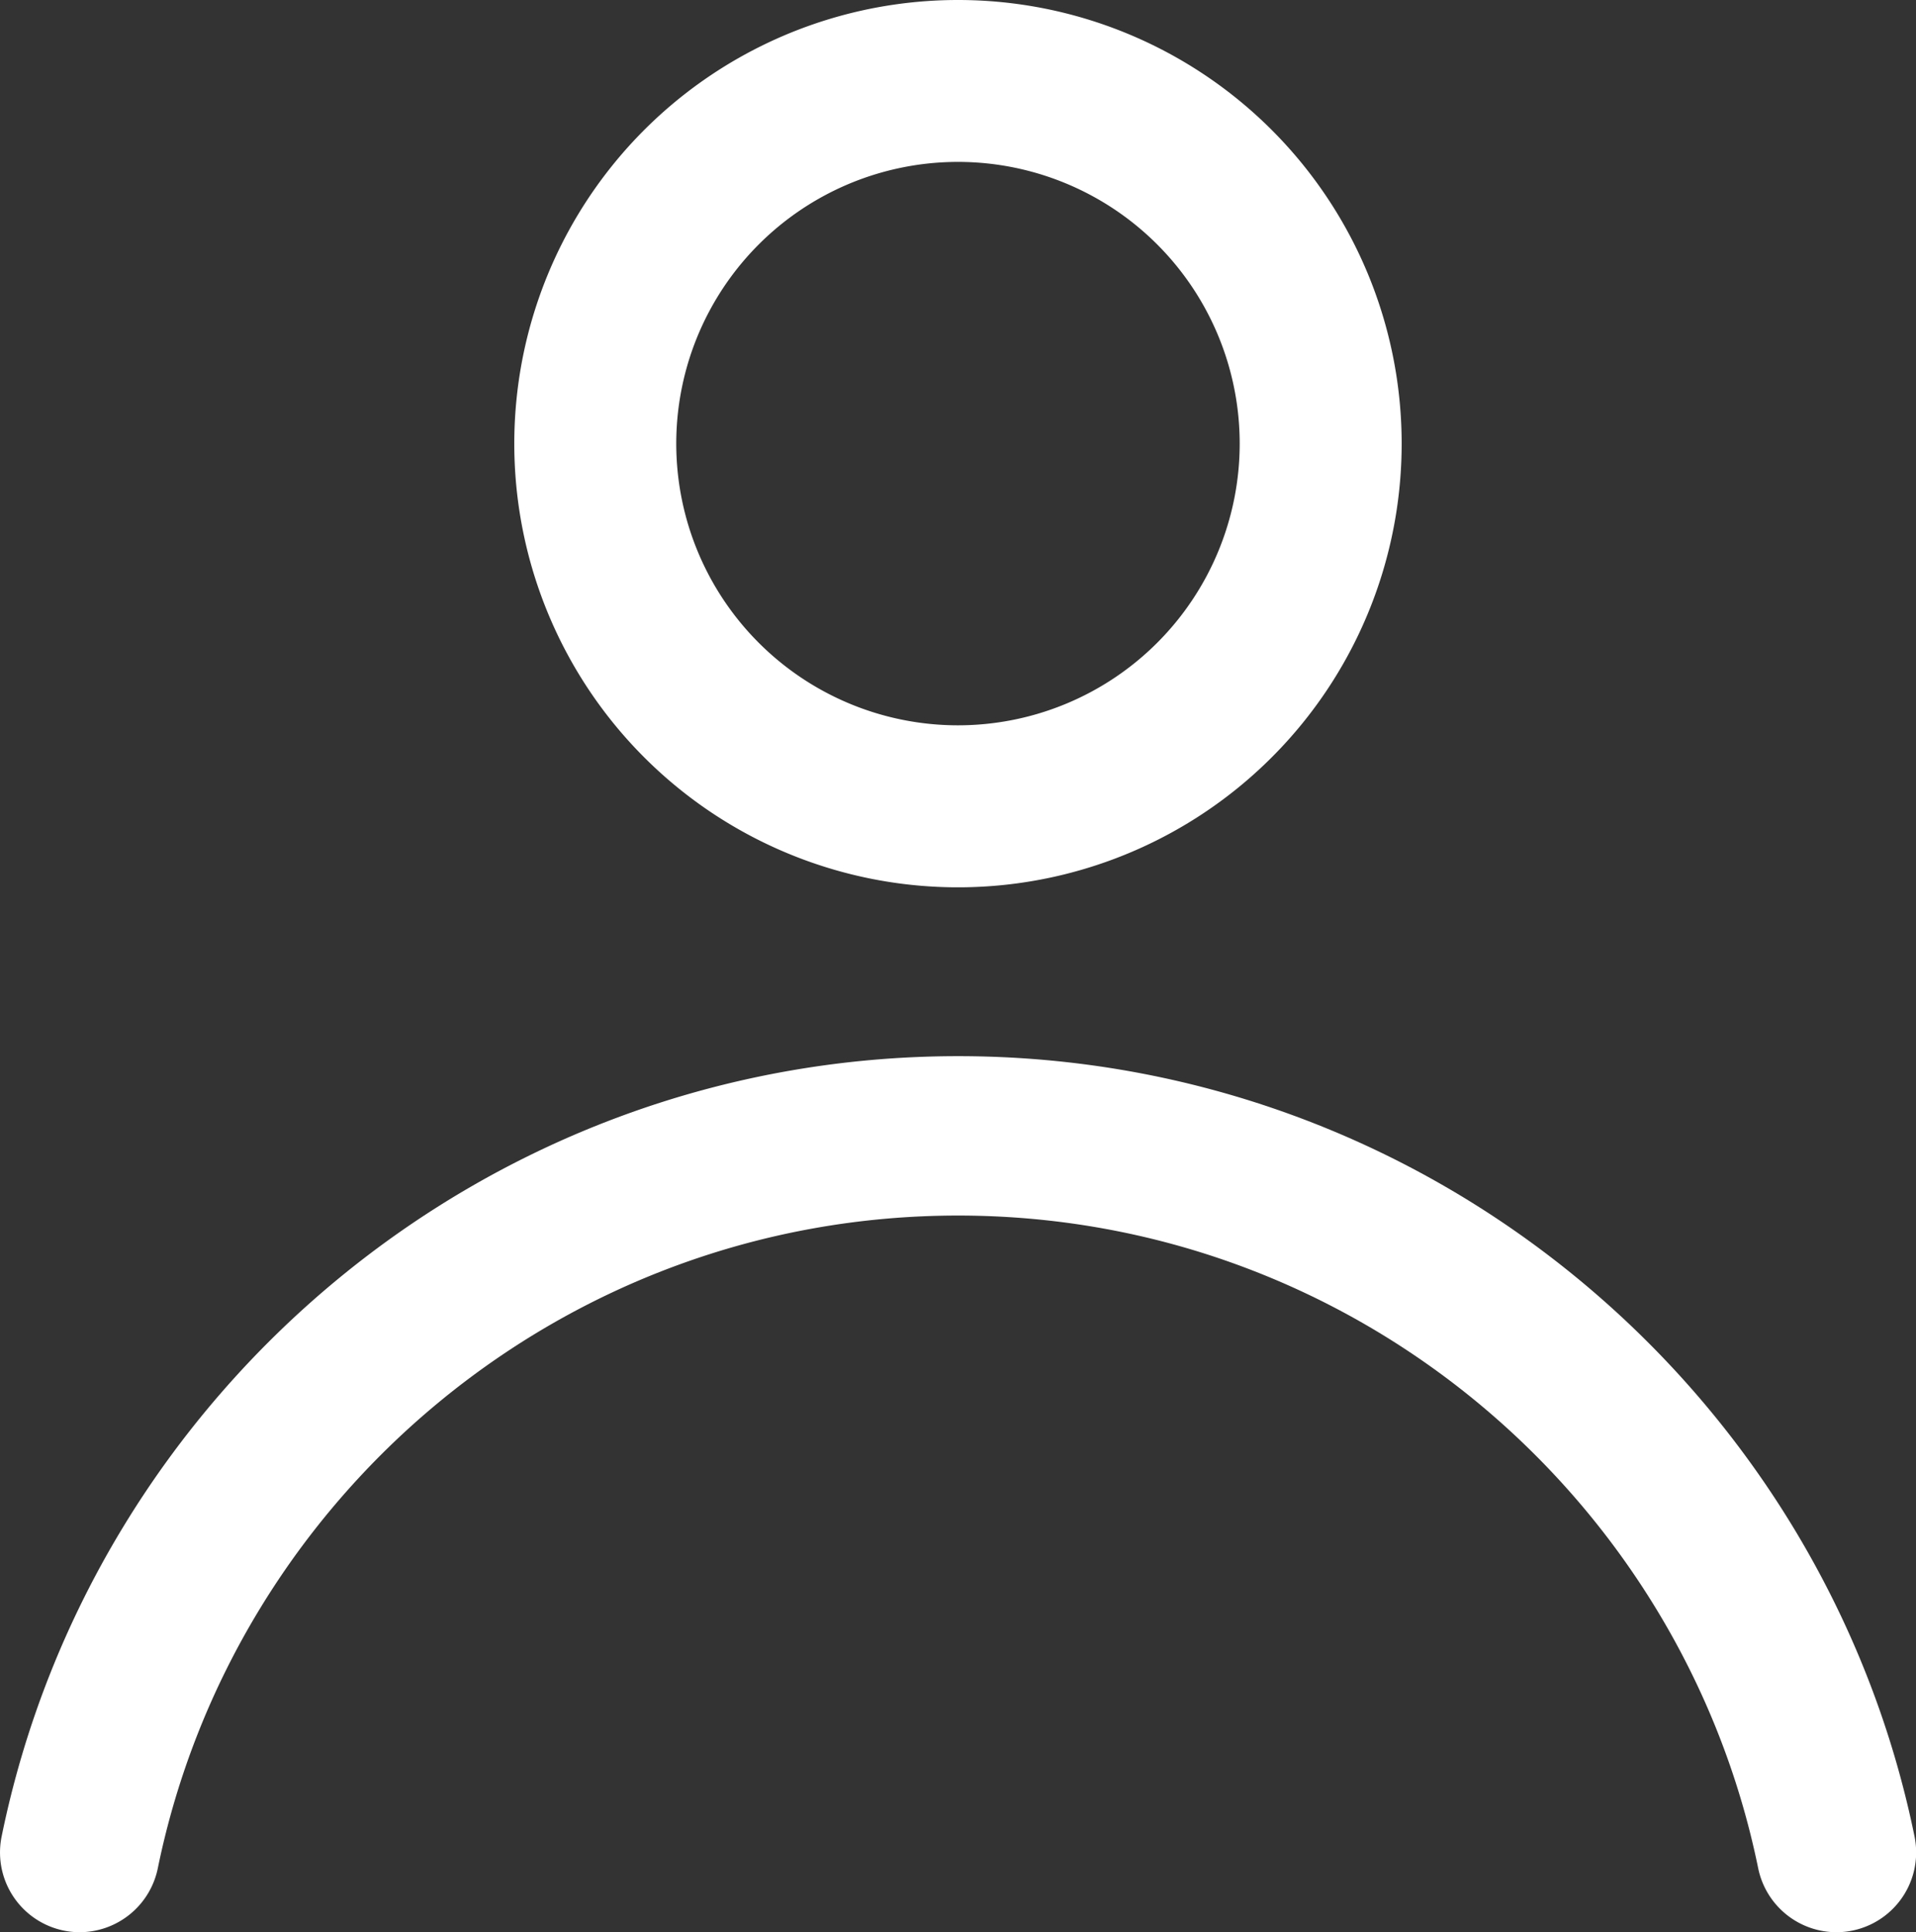
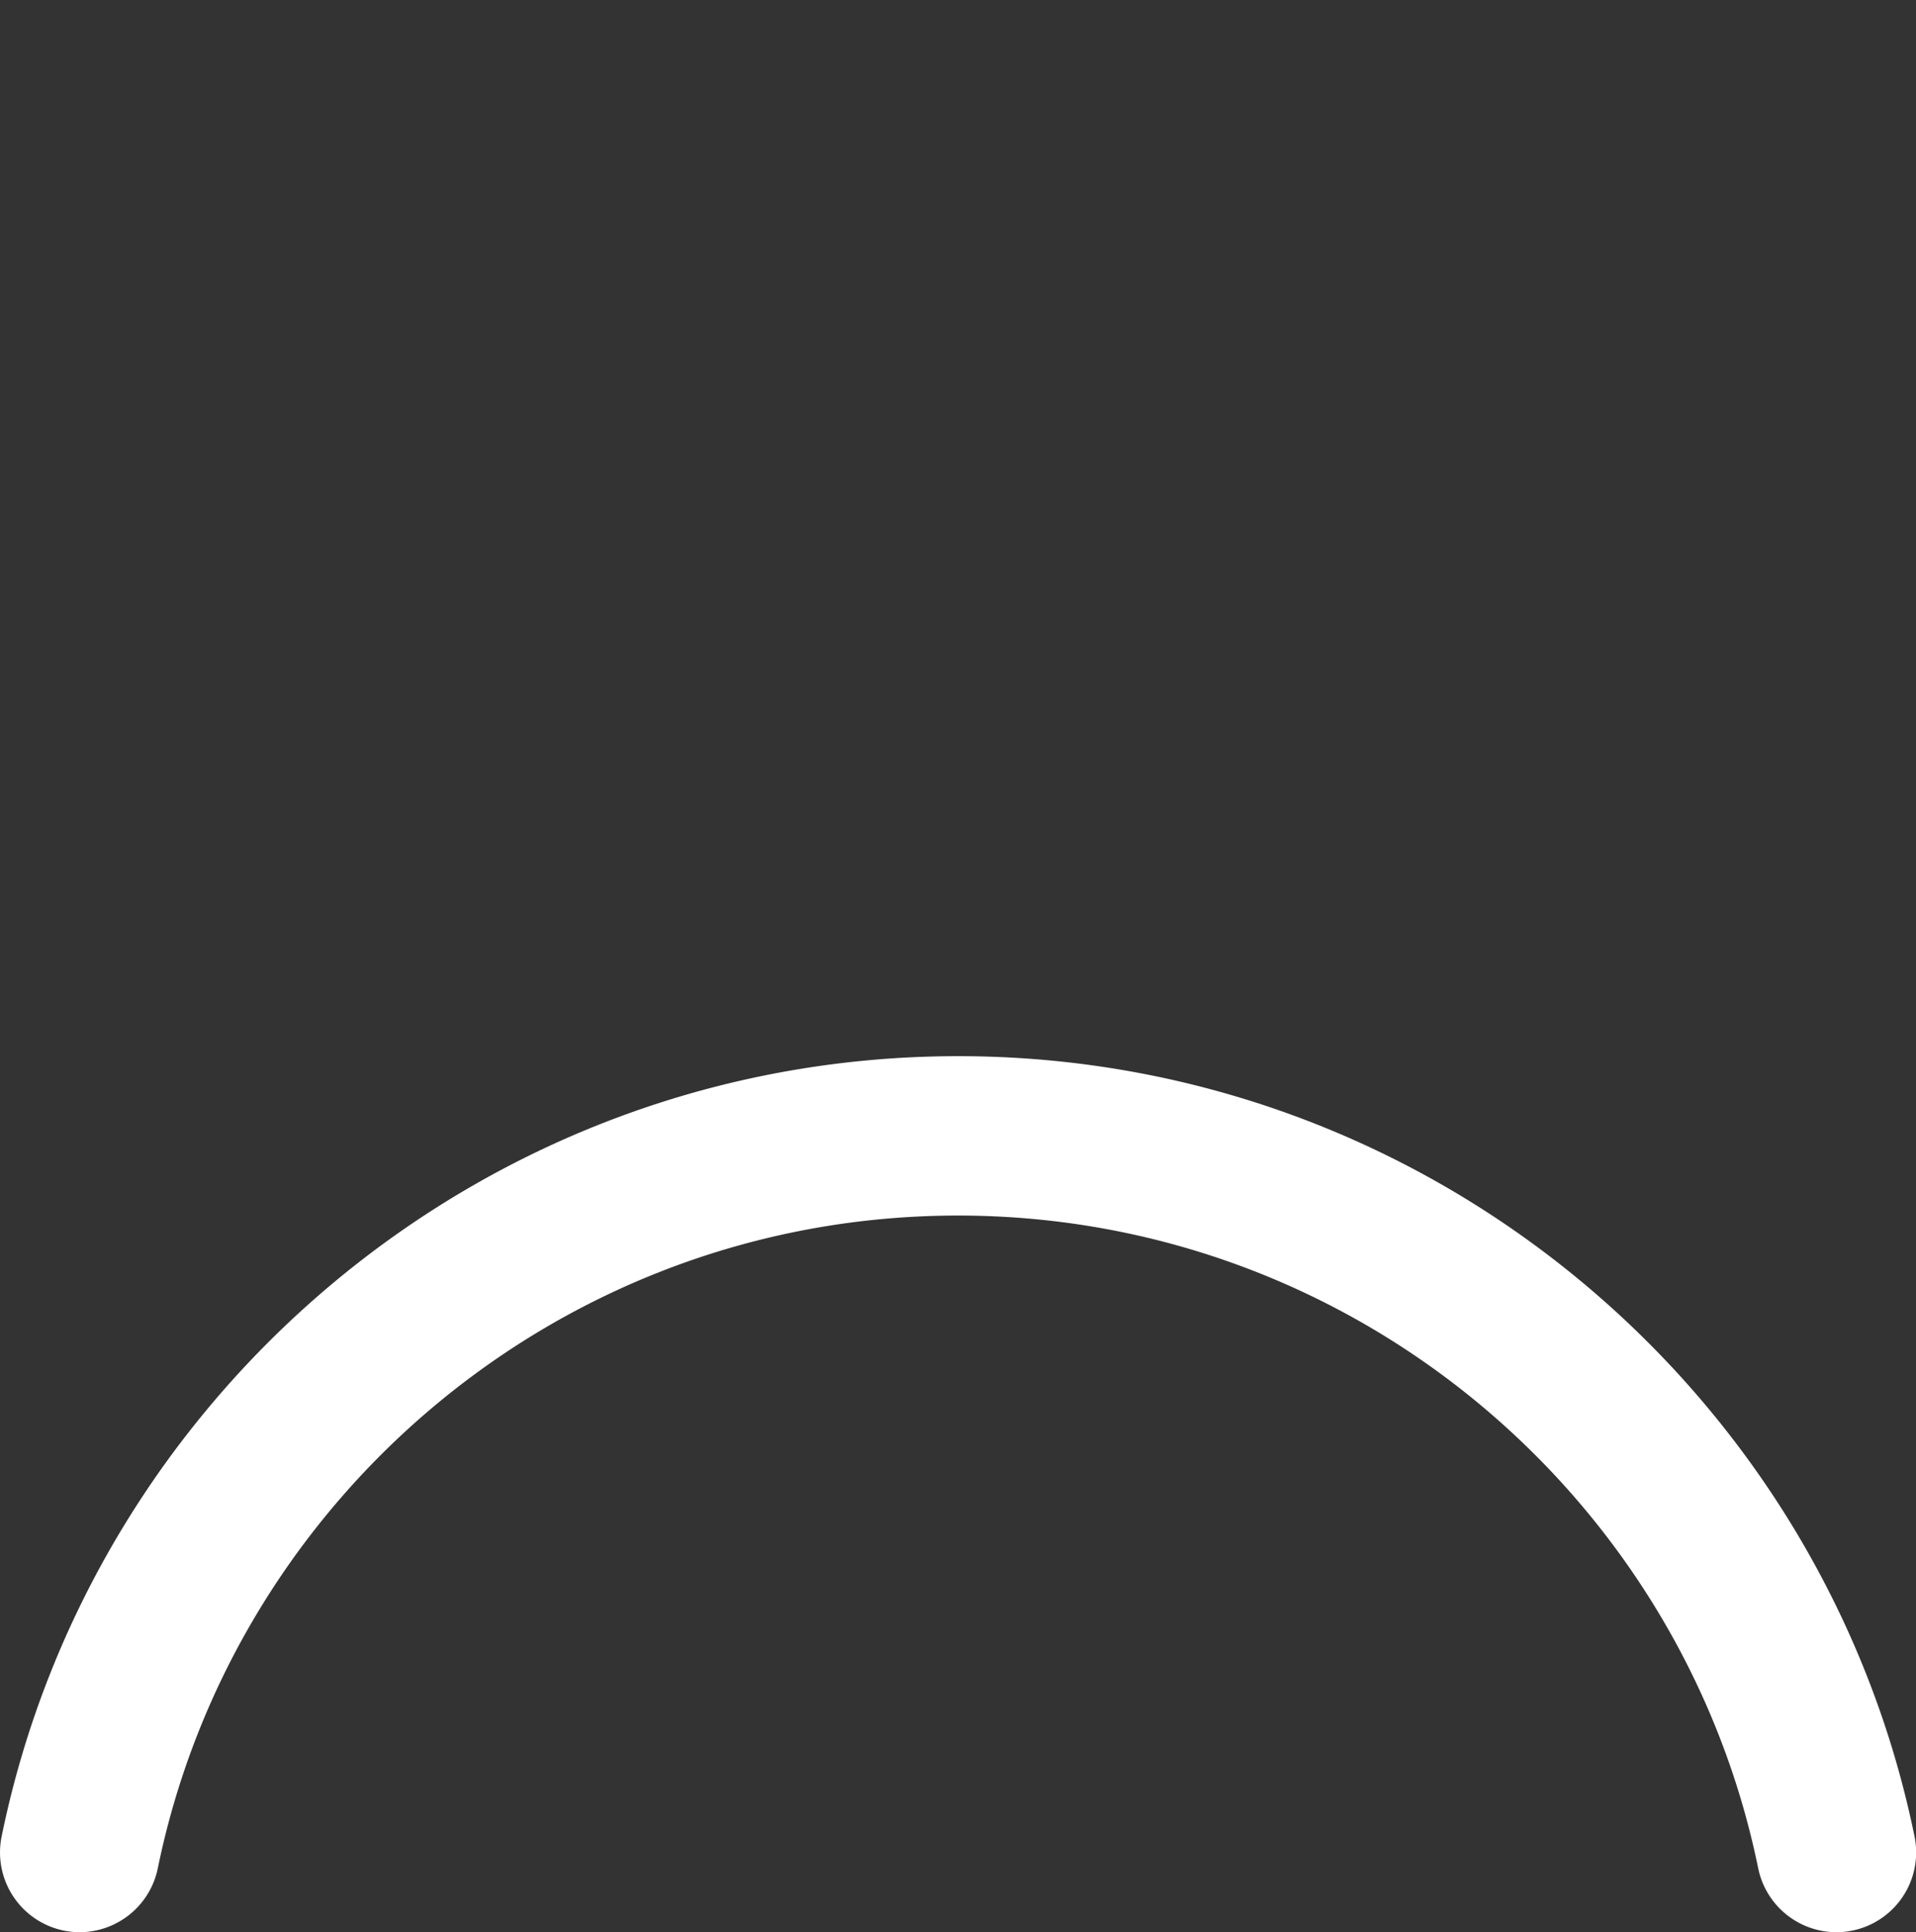
<svg xmlns="http://www.w3.org/2000/svg" viewBox="0 0 365.29 368.4">
  <rect x="0" y="0" width="365.29" height="368.4" fill="#333333" stroke="none" />
  <defs>
    <style>.cls-1{fill:#fff;}</style>
  </defs>
  <g id="Capa_2" data-name="Capa 2">
    <g id="Capa_1-2" data-name="Capa 1">
-       <path class="cls-1" d="M182.65,0a84.59,84.59,0,1,0,84.58,84.58A84.59,84.59,0,0,0,182.65,0Zm0,138.29a53.71,53.71,0,1,1,53.7-53.71A53.71,53.71,0,0,1,182.65,138.29Z" />
-       <path class="cls-1" d="M15.2,368.4a15.25,15.25,0,0,0,14.9-12.26c14.54-70.89,77.41-124.38,152.55-124.38s138,53.49,152.54,124.38a15.25,15.25,0,0,0,14.9,12.26h0A15.21,15.21,0,0,0,365,350.1c-17.35-84.77-92.51-148.73-182.32-148.73S17.67,265.33.32,350.1A15.21,15.21,0,0,0,15.2,368.4Z" />
+       <path class="cls-1" d="M15.2,368.4a15.25,15.25,0,0,0,14.9-12.26c14.54-70.89,77.41-124.38,152.55-124.38s138,53.49,152.54,124.38a15.25,15.25,0,0,0,14.9,12.26A15.21,15.21,0,0,0,365,350.1c-17.35-84.77-92.51-148.73-182.32-148.73S17.67,265.33.32,350.1A15.21,15.21,0,0,0,15.2,368.4Z" />
    </g>
  </g>
</svg>